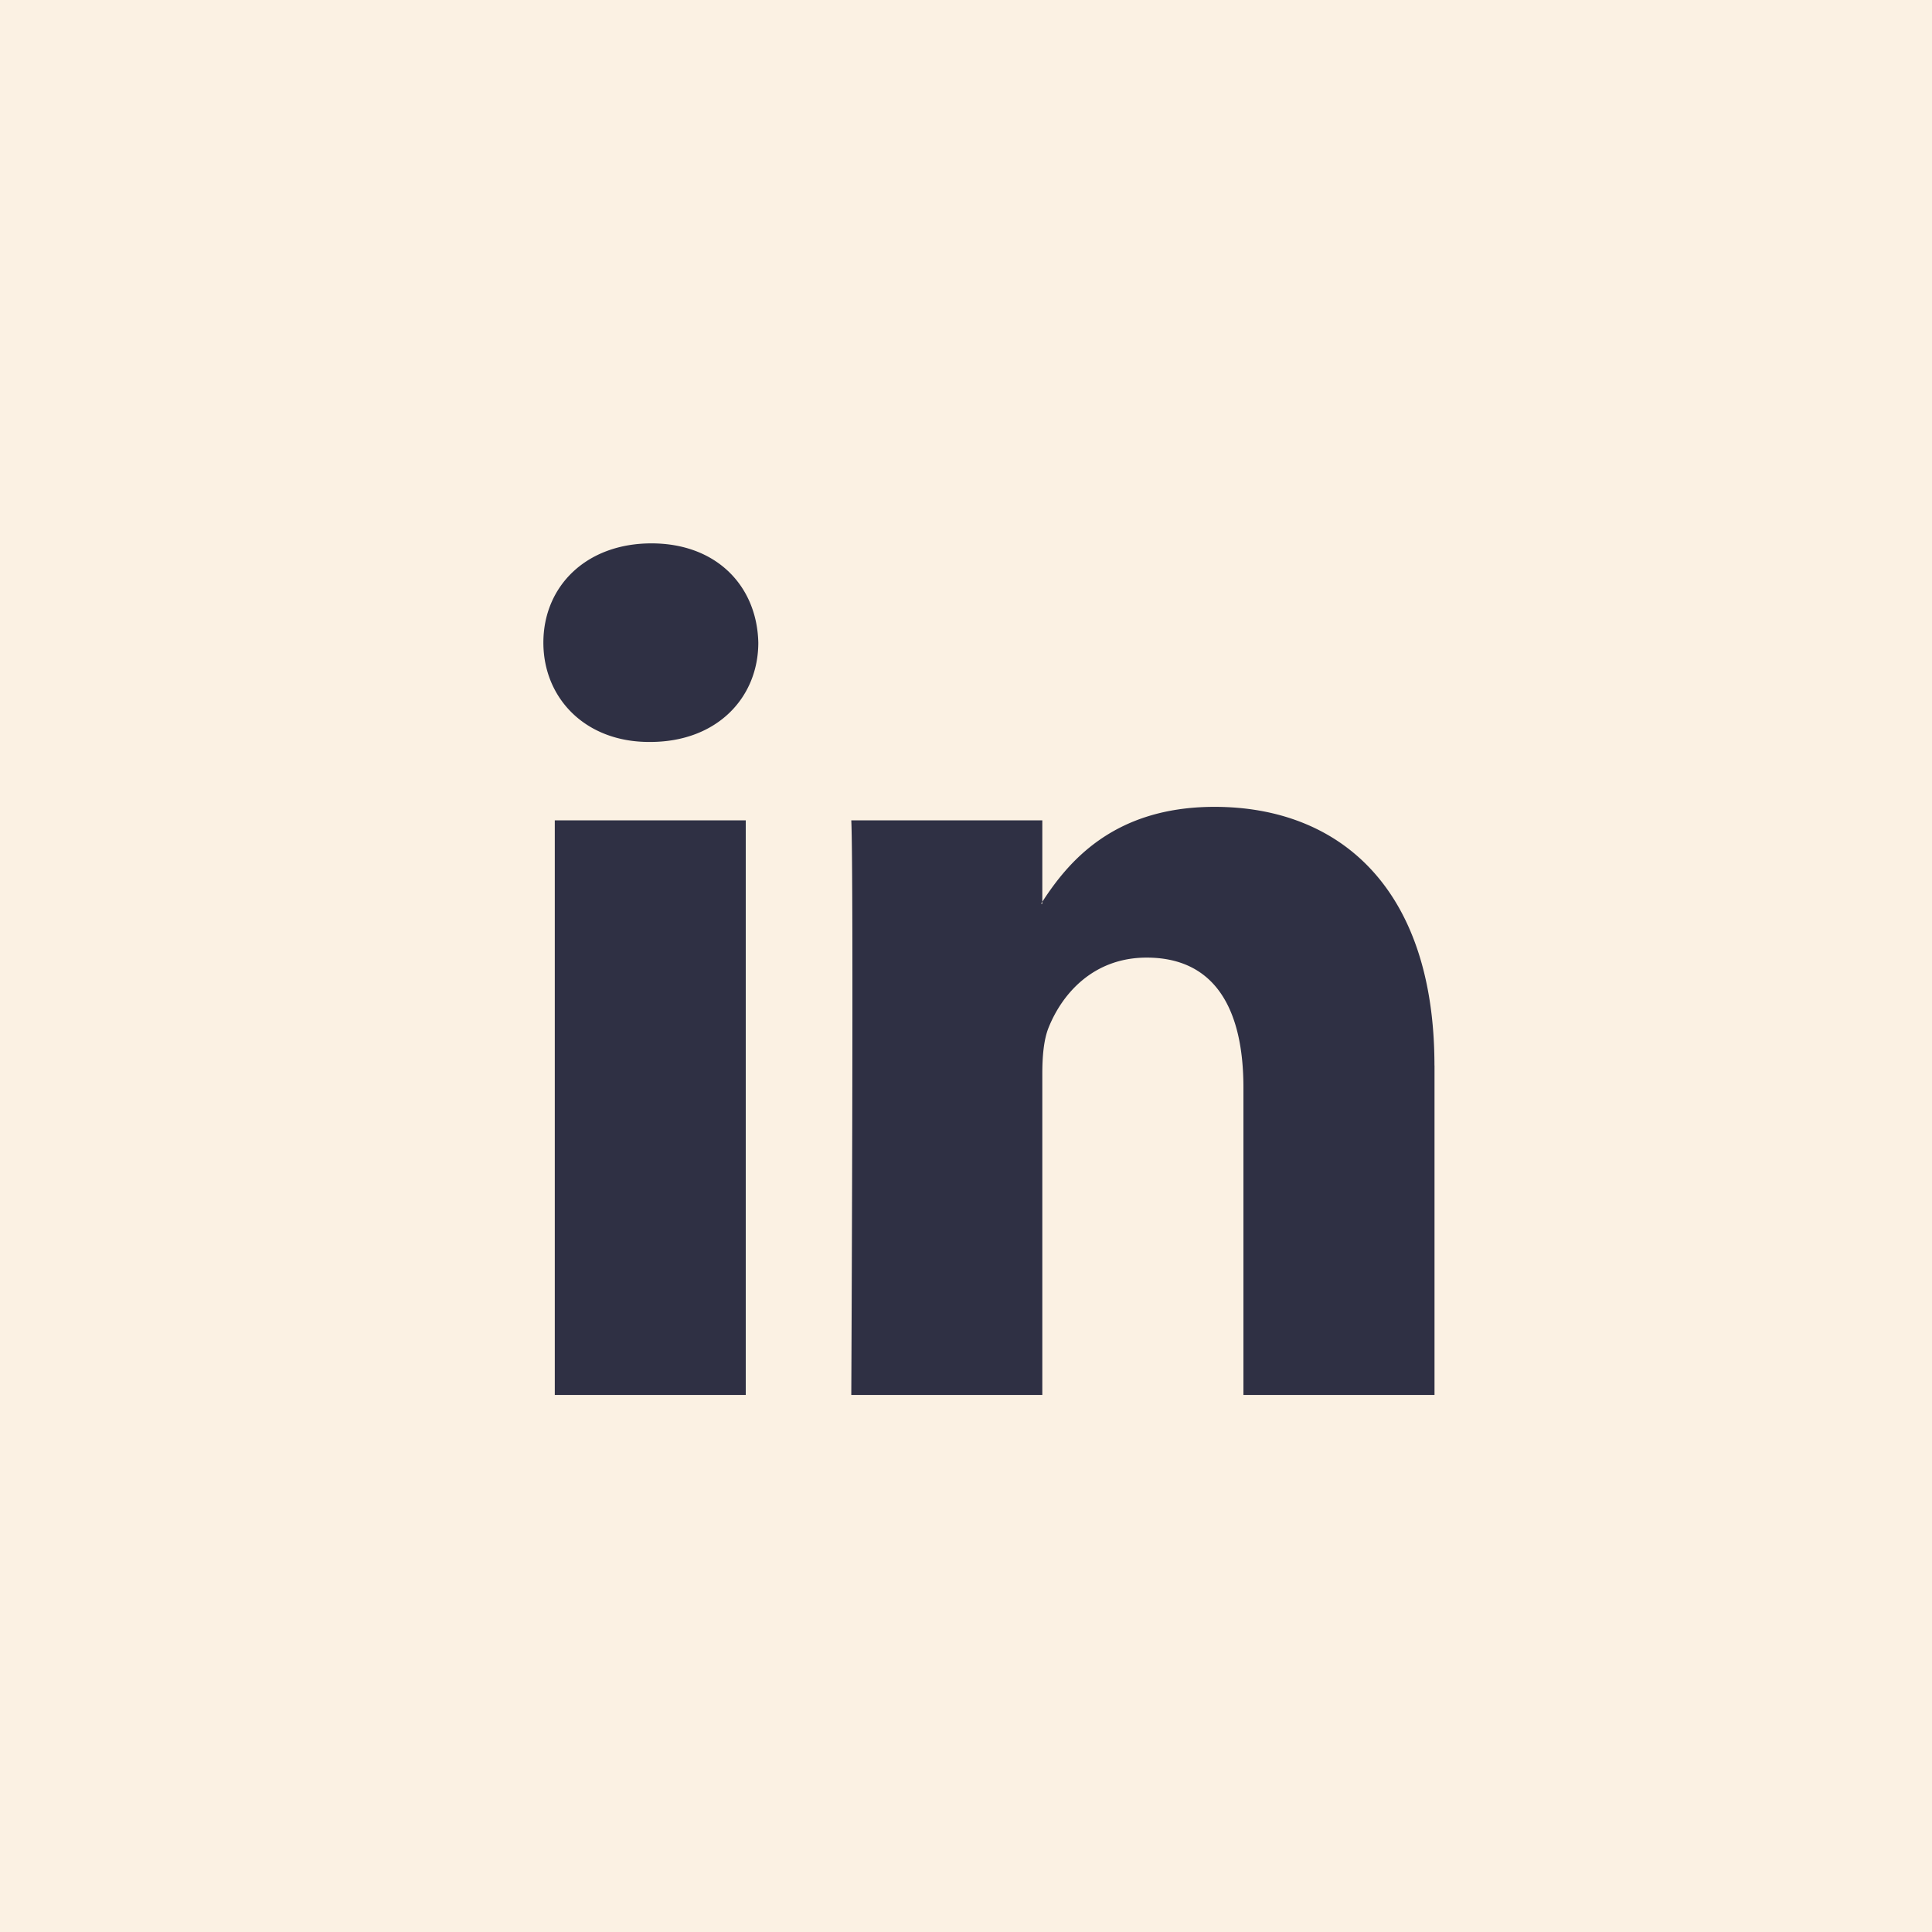
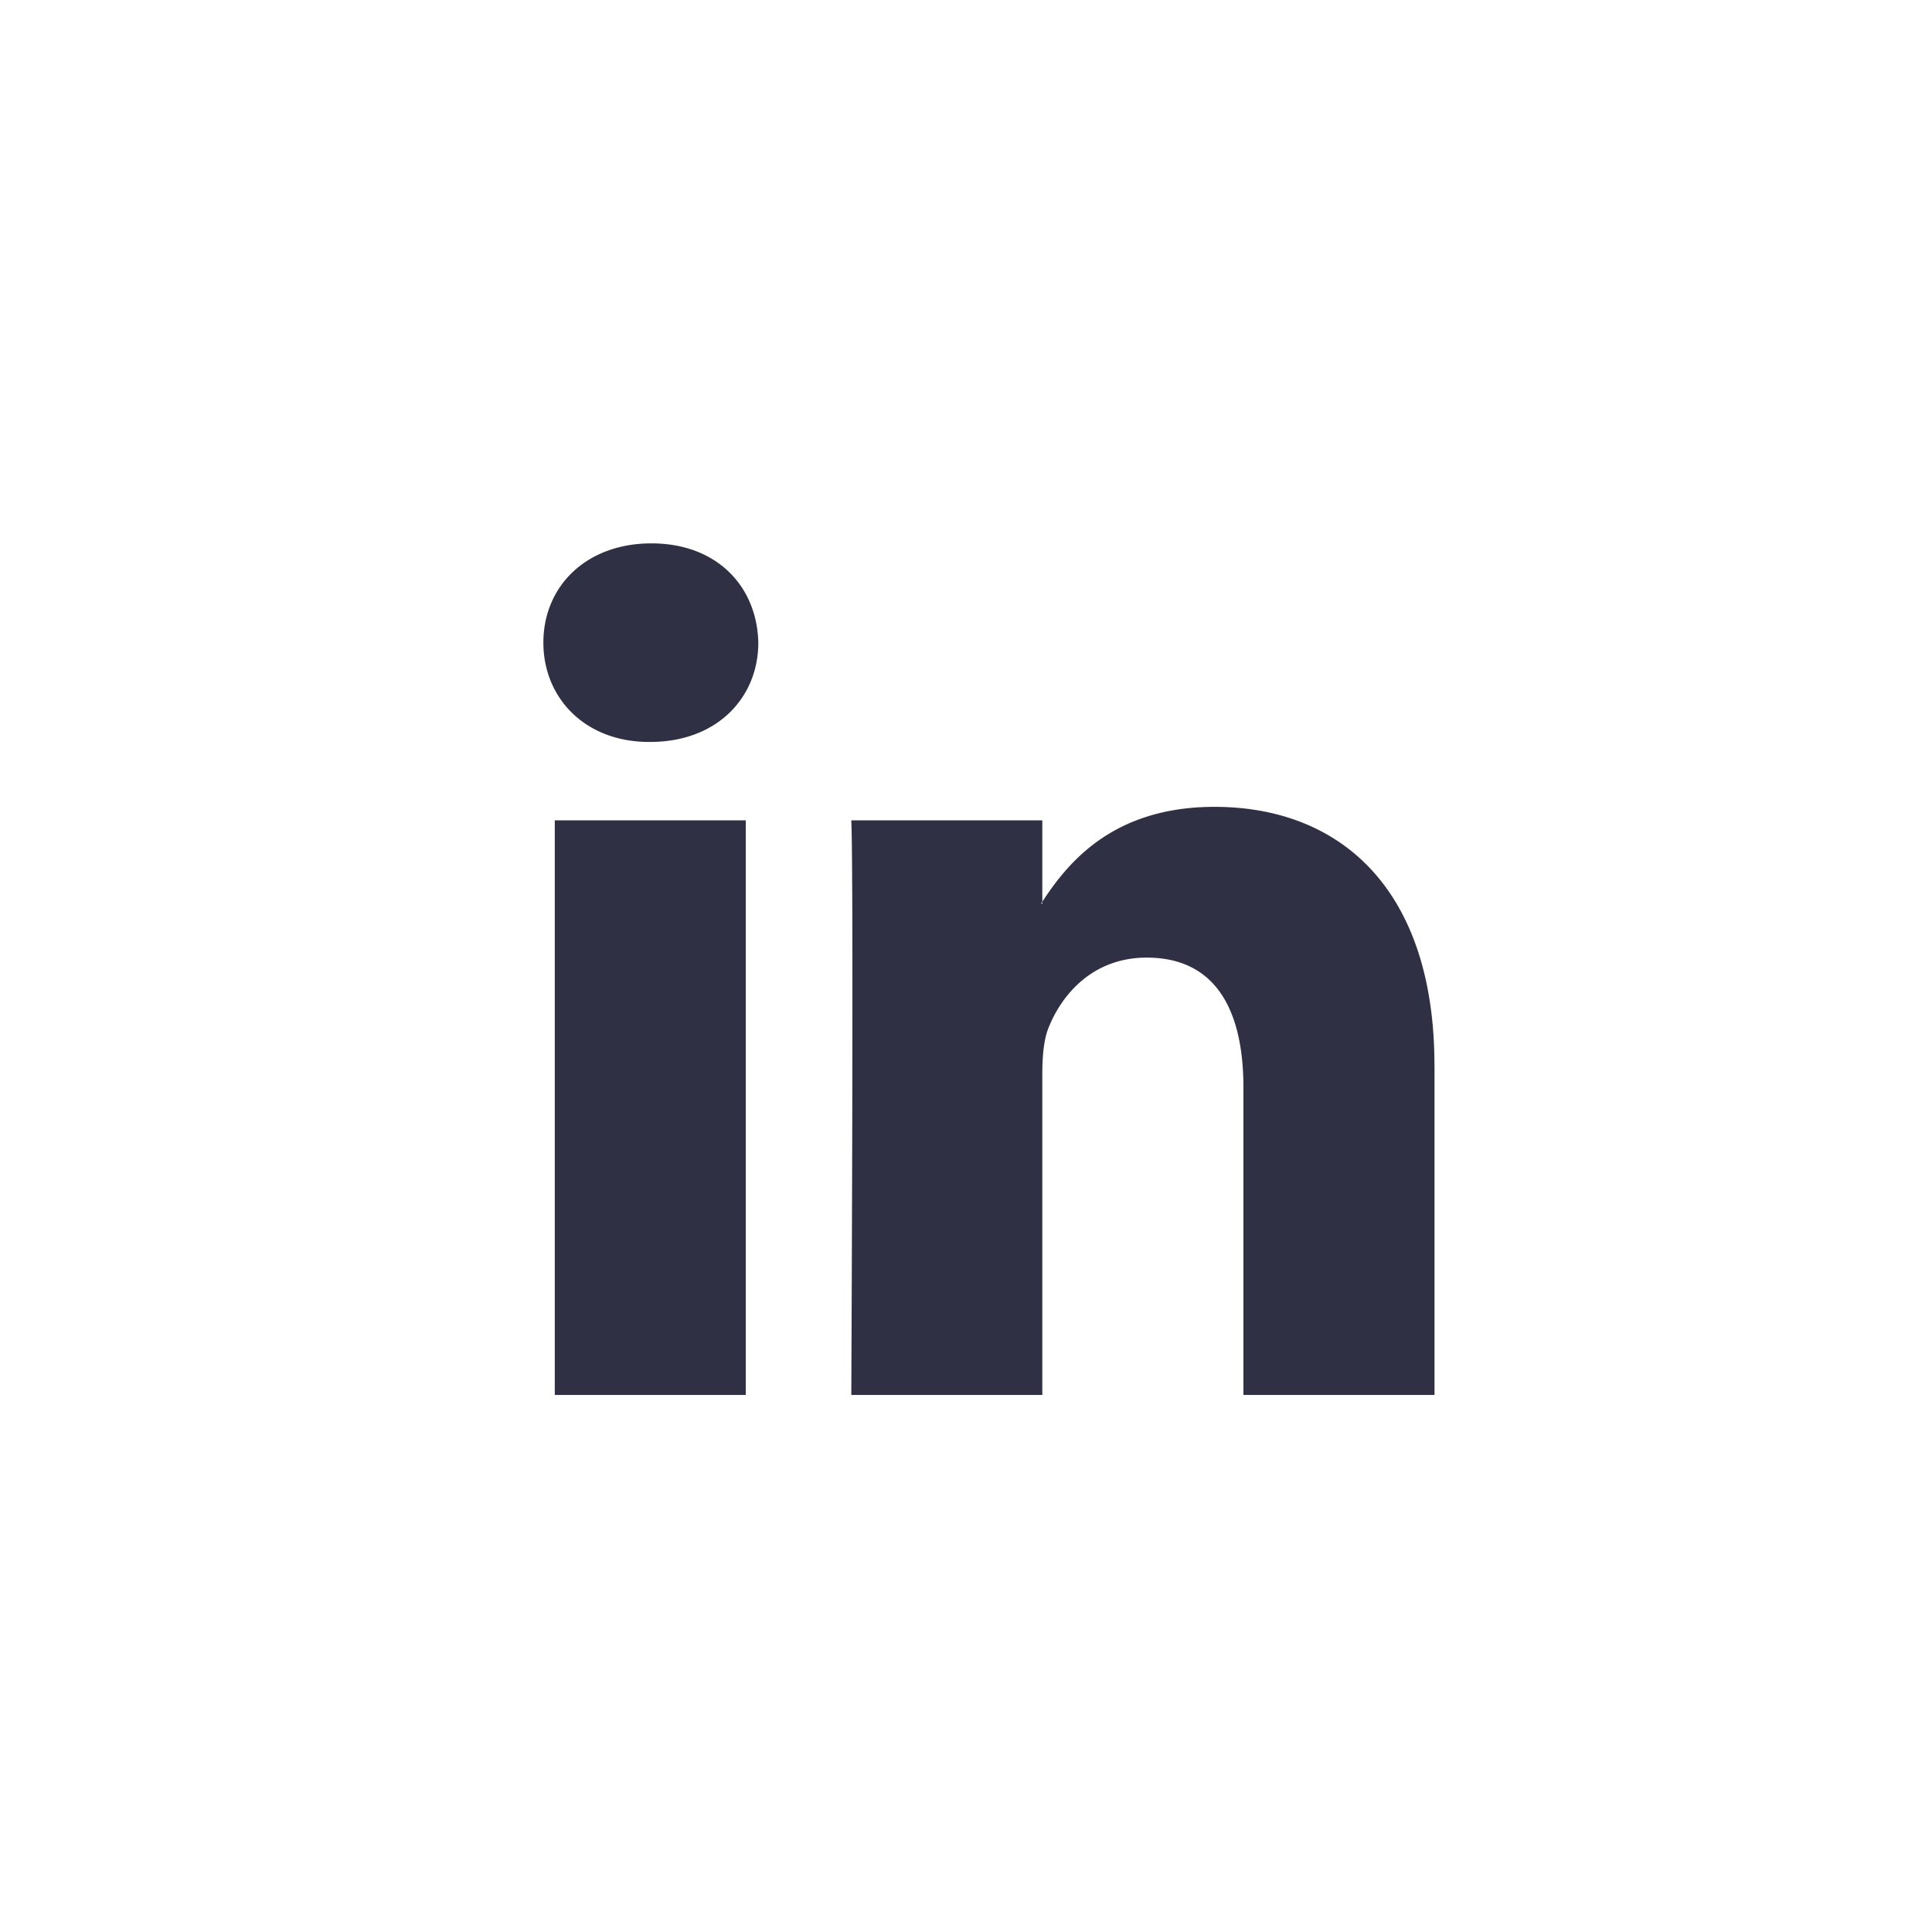
<svg xmlns="http://www.w3.org/2000/svg" width="32" height="32" viewBox="0 0 32 32" fill="none">
-   <path fill="#FBF1E3" d="M0 0h32v32H0z" />
  <path fill-rule="evenodd" clip-rule="evenodd" d="M10.79 9C9.709 9 9 9.71 9 10.644c0 .914.688 1.645 1.75 1.645h.02c1.103 0 1.79-.731 1.79-1.645C12.539 9.711 11.873 9 10.79 9zm12.97 8.647v5.458h-3.165v-5.092c0-1.279-.457-2.152-1.603-2.152-.874 0-1.394.588-1.623 1.157-.083.204-.105.486-.105.771v5.316H14.1s.042-8.625 0-9.517h3.164v1.348c-.002.005-.006.01-.01.015a.188.188 0 0 0-.01.017h.02v-.032c.421-.647 1.17-1.572 2.852-1.572 2.082 0 3.643 1.36 3.643 4.283zm-11.41 5.458H9.189v-9.517h3.163v9.517z" fill="#2F3044" />
</svg>